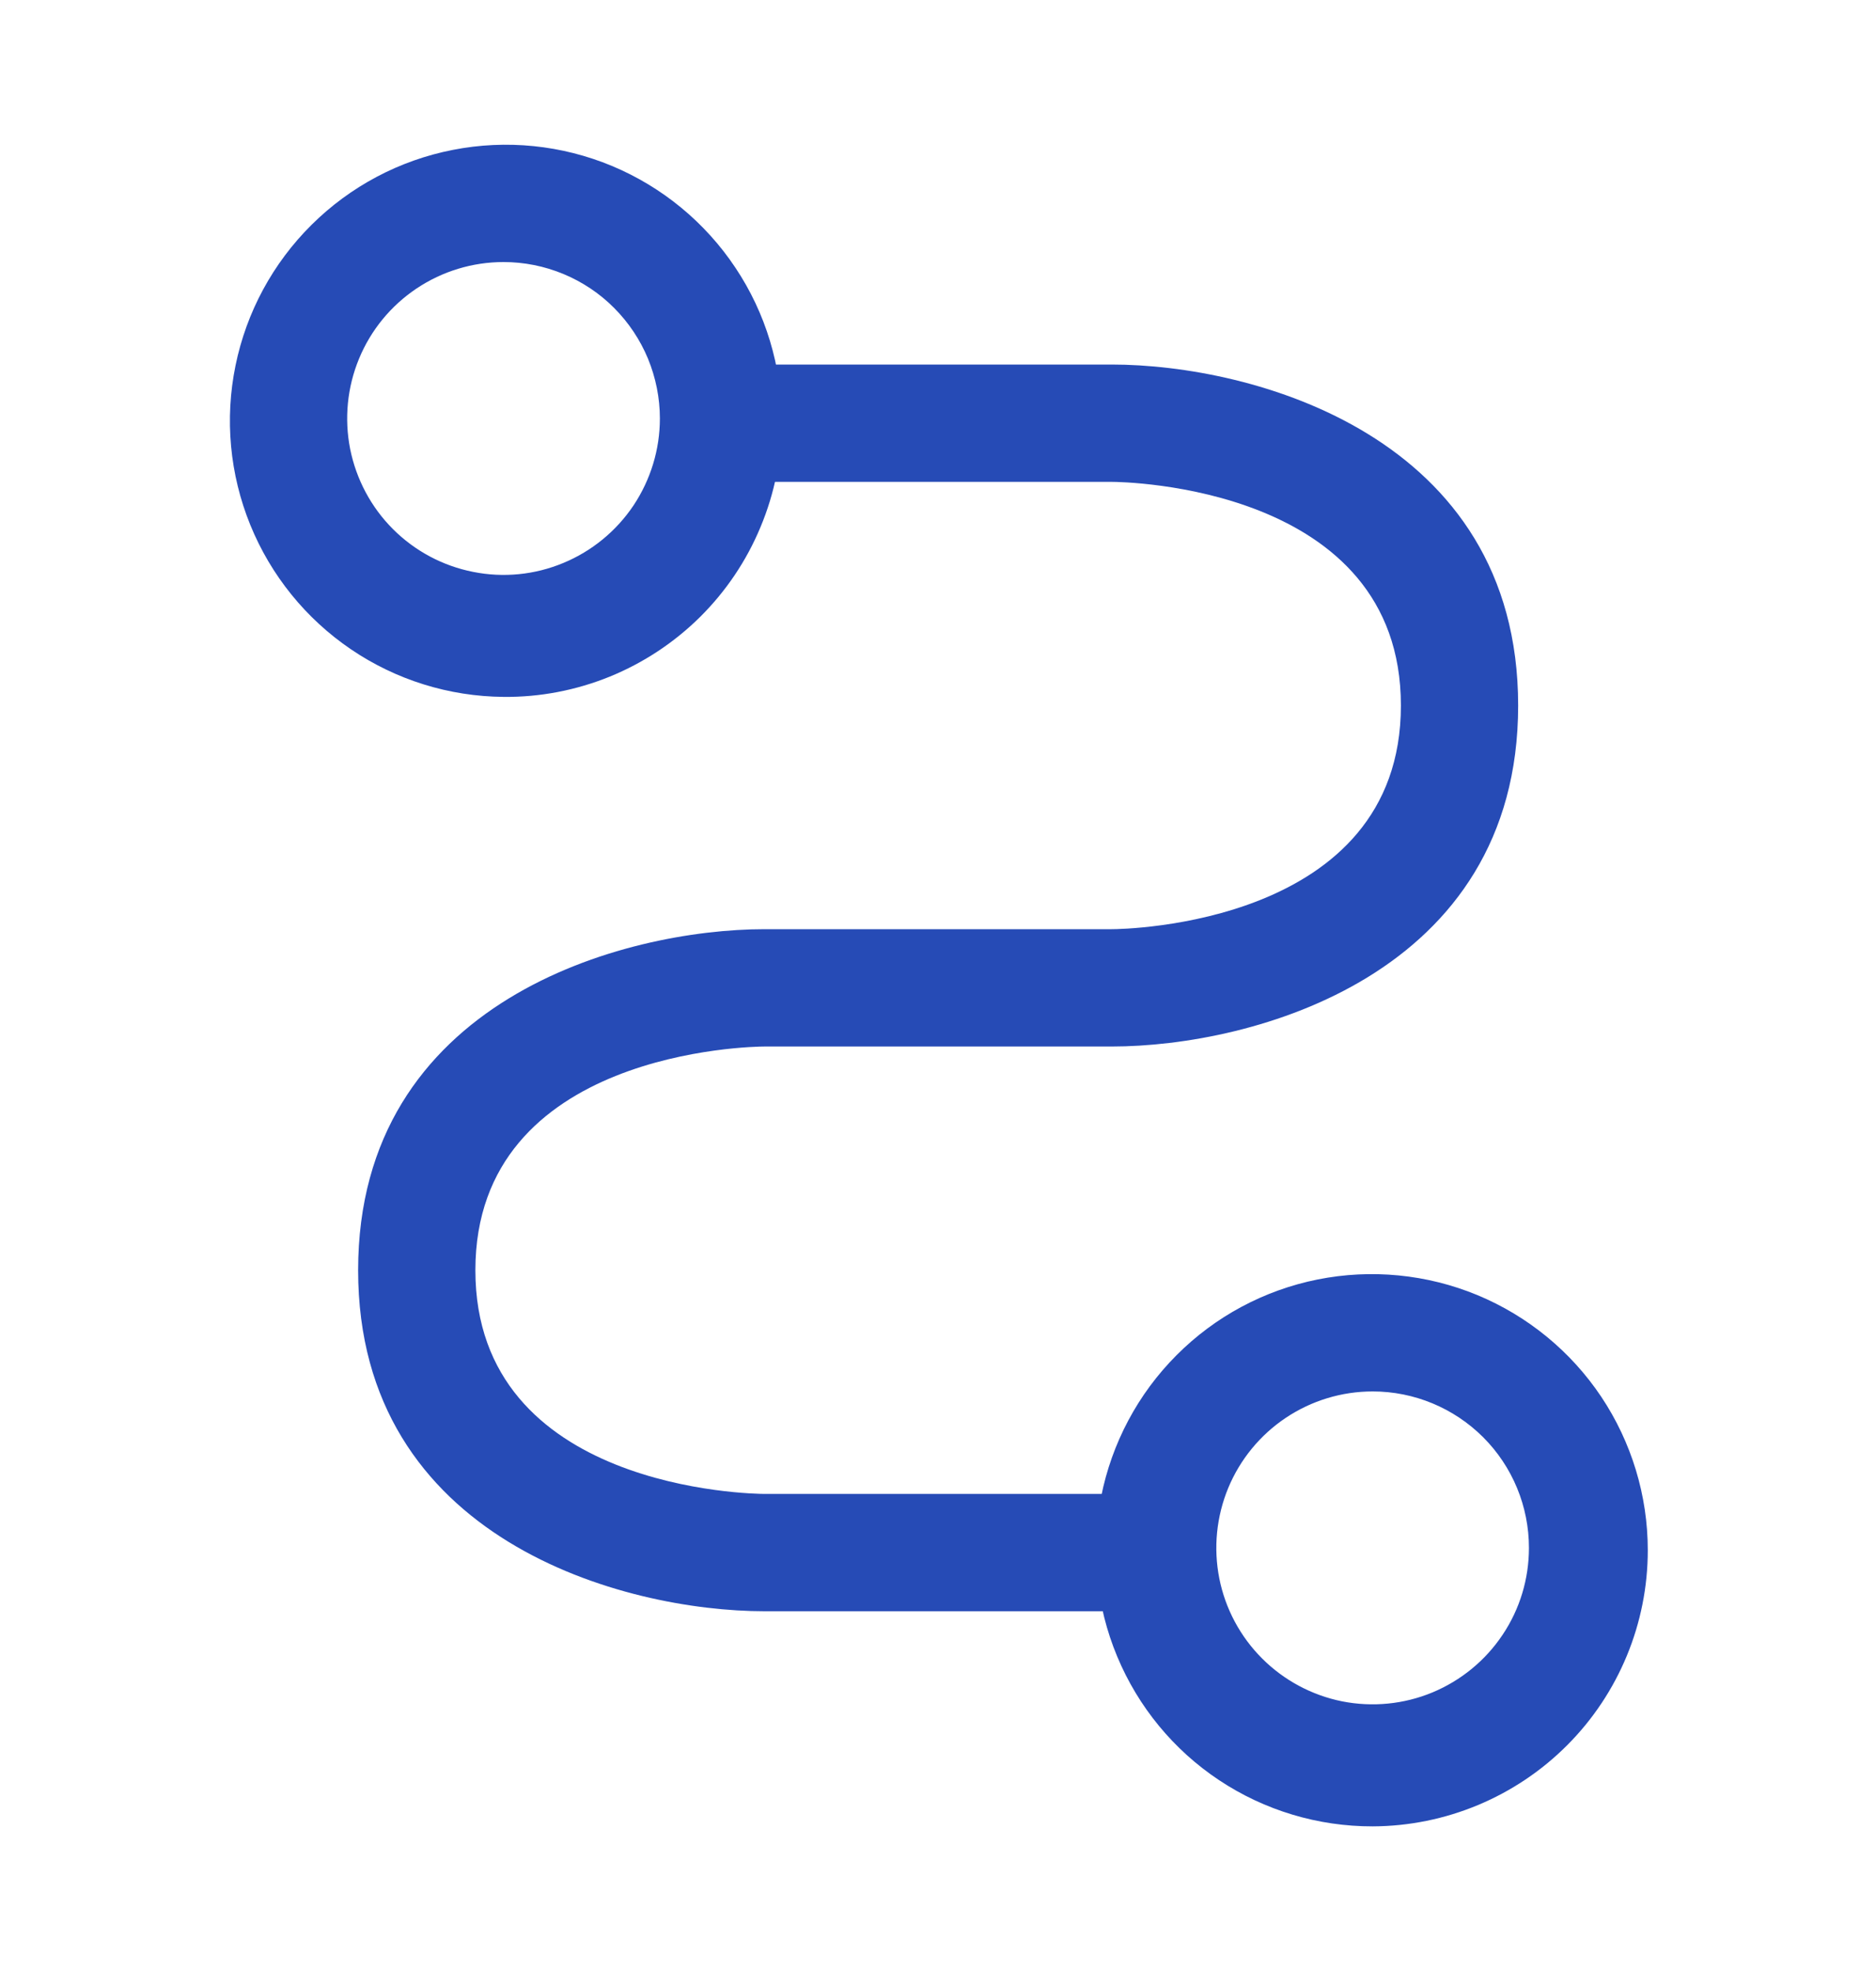
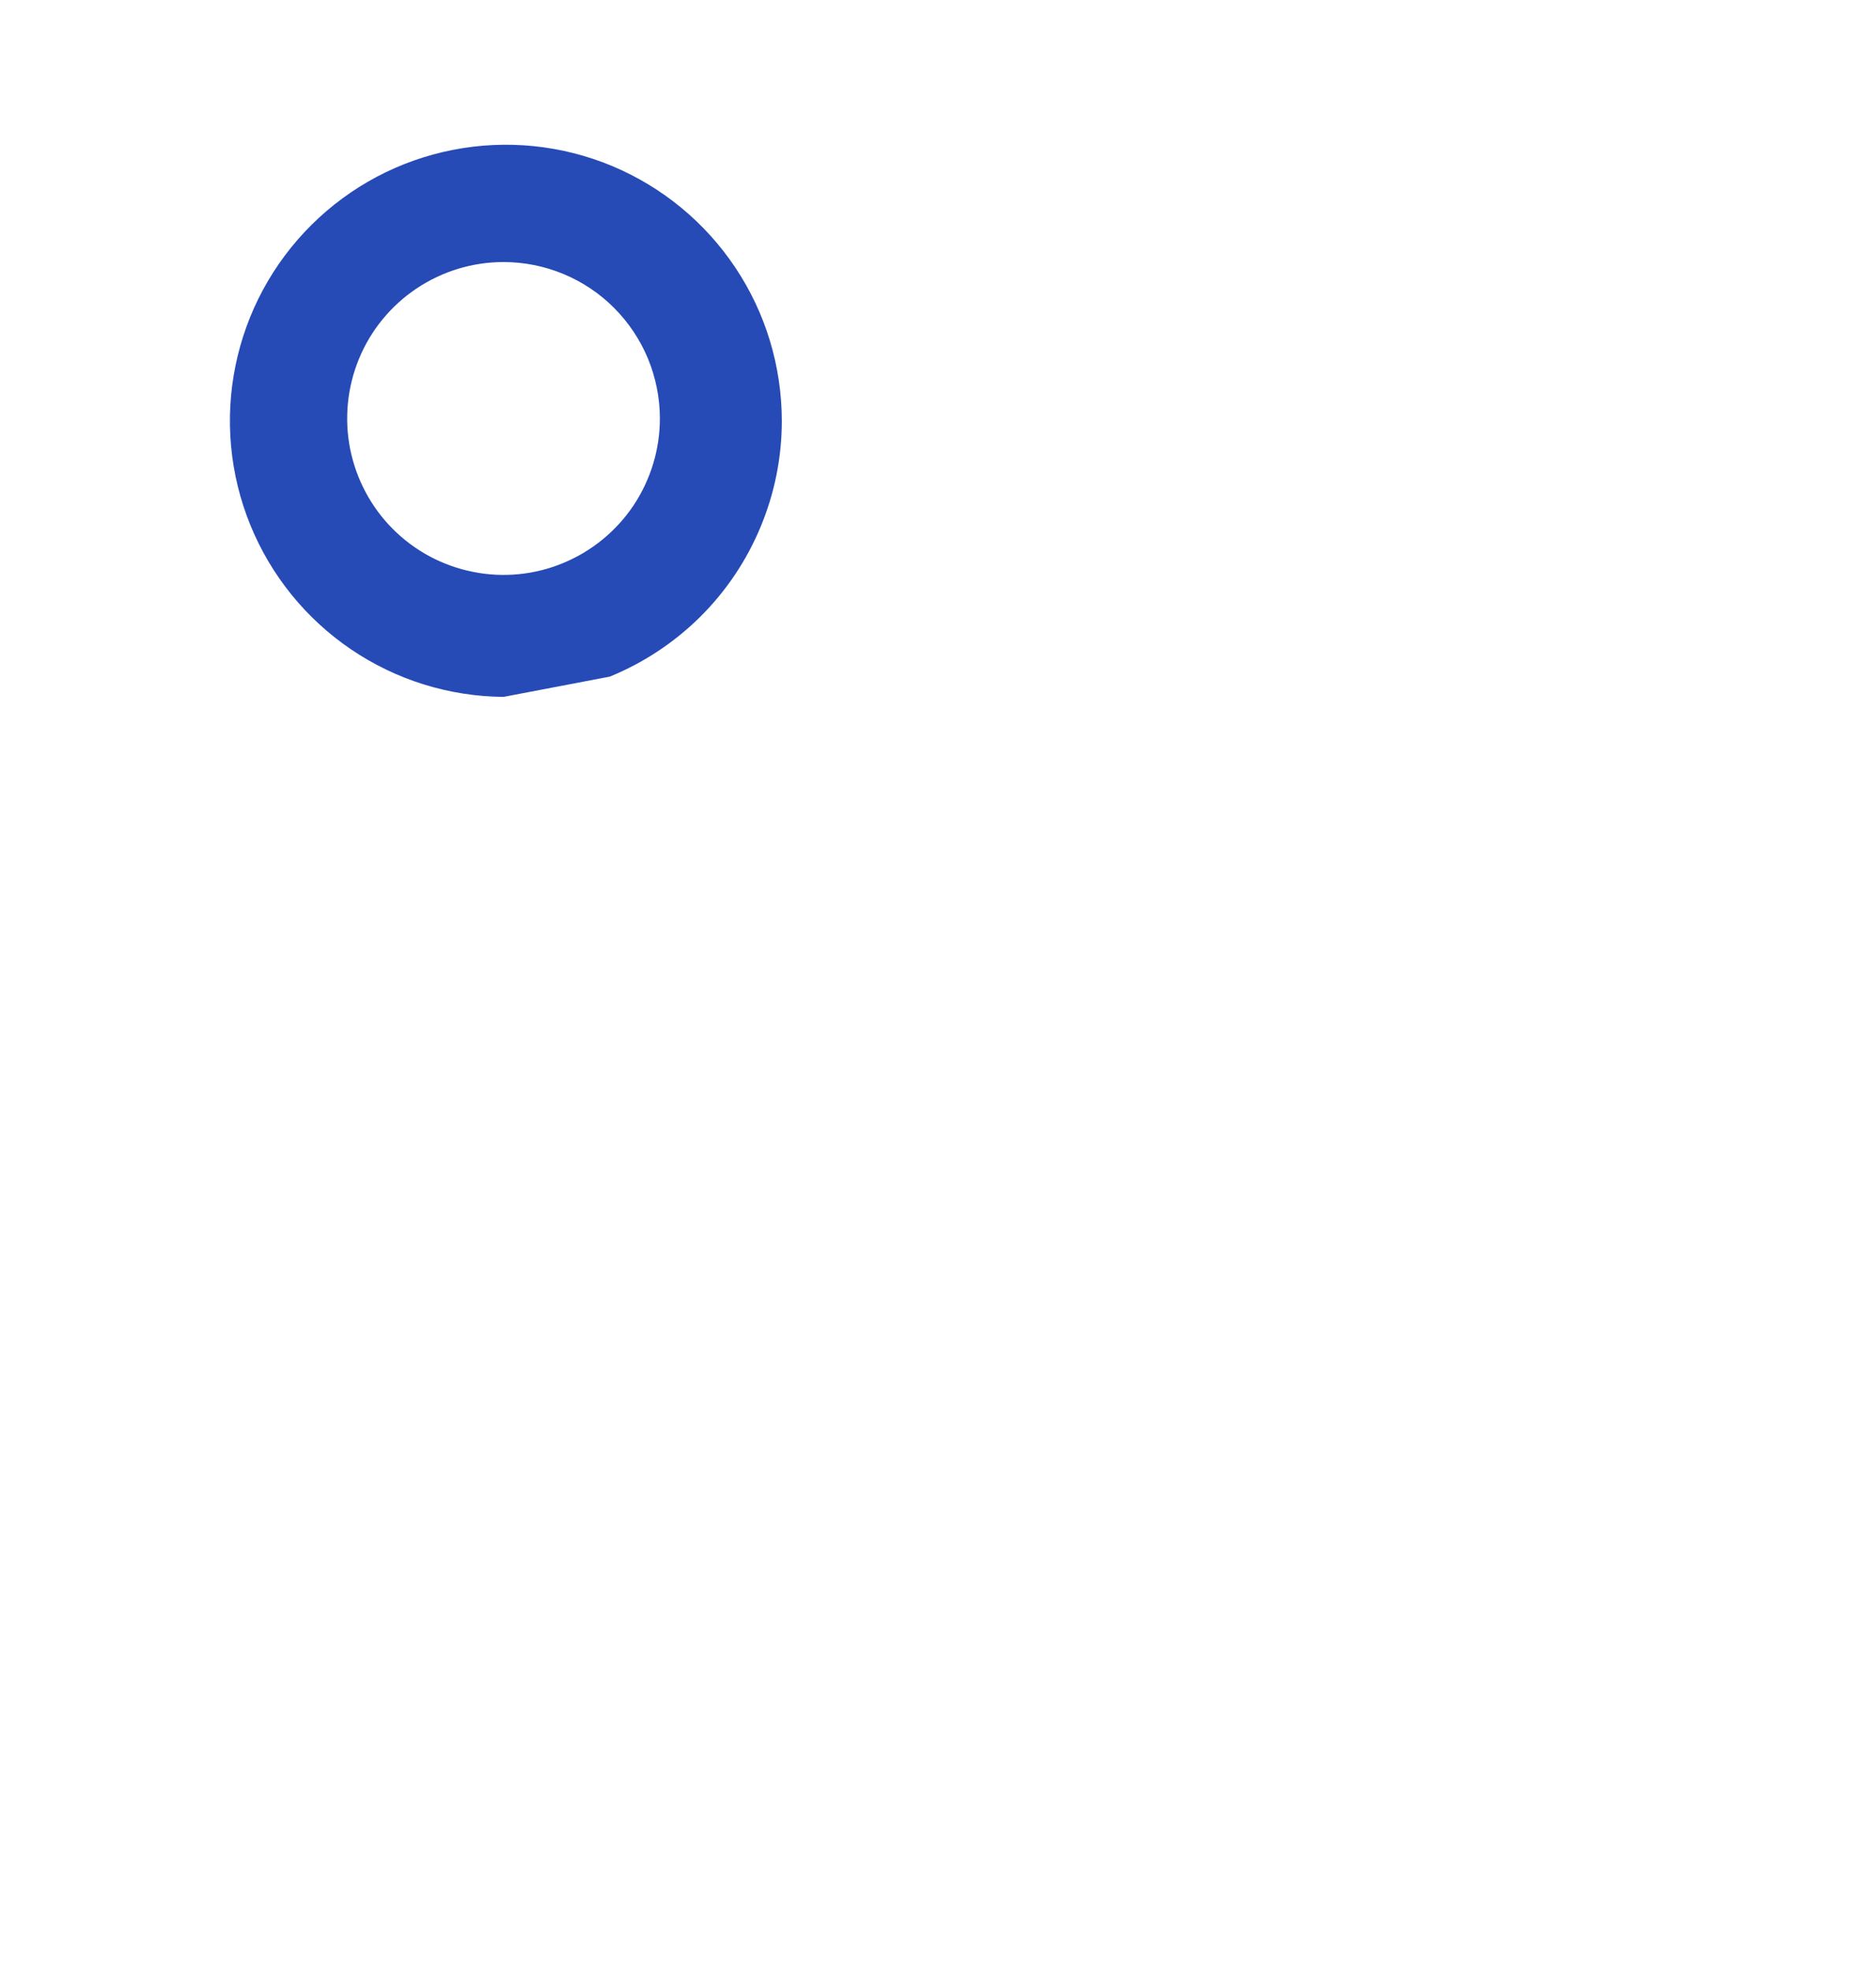
<svg xmlns="http://www.w3.org/2000/svg" width="20" height="21" viewBox="0 0 20 21" fill="none">
-   <path d="M12.318 17.167H8.152C6.652 17.167 3.818 16.409 3.818 13.534C3.818 10.659 6.652 9.9 8.152 9.9H11.852C11.977 9.9 14.935 9.859 14.935 7.517C14.935 5.175 11.977 5.134 11.852 5.134H7.685C7.519 5.134 7.36 5.068 7.243 4.951C7.126 4.834 7.06 4.675 7.06 4.509C7.06 4.343 7.126 4.184 7.243 4.067C7.36 3.95 7.519 3.884 7.685 3.884H11.852C13.352 3.884 16.185 4.642 16.185 7.517C16.185 10.392 13.352 11.15 11.852 11.15H8.152C8.027 11.15 5.068 11.192 5.068 13.534C5.068 15.876 8.027 15.917 8.152 15.917H12.318C12.484 15.917 12.643 15.983 12.76 16.1C12.877 16.217 12.943 16.376 12.943 16.542C12.943 16.708 12.877 16.867 12.76 16.984C12.643 17.101 12.484 17.167 12.318 17.167Z" fill="#264BB6" />
-   <path d="M5.368 7.425C4.787 7.42 4.221 7.244 3.74 6.917C3.26 6.591 2.887 6.13 2.668 5.592C2.449 5.054 2.394 4.463 2.511 3.894C2.627 3.326 2.909 2.804 3.322 2.395C3.734 1.986 4.258 1.708 4.828 1.597C5.398 1.485 5.988 1.545 6.524 1.768C7.06 1.992 7.518 2.369 7.84 2.852C8.163 3.335 8.334 3.903 8.335 4.484C8.335 4.872 8.258 5.257 8.108 5.615C7.959 5.974 7.74 6.299 7.464 6.573C7.188 6.846 6.861 7.062 6.501 7.209C6.141 7.355 5.756 7.429 5.368 7.425ZM5.368 2.792C5.038 2.792 4.716 2.89 4.442 3.073C4.168 3.256 3.954 3.516 3.828 3.821C3.702 4.125 3.669 4.46 3.733 4.784C3.798 5.107 3.956 5.404 4.189 5.637C4.422 5.87 4.719 6.029 5.043 6.093C5.366 6.158 5.701 6.125 6.006 5.998C6.31 5.872 6.57 5.659 6.754 5.385C6.937 5.11 7.035 4.788 7.035 4.459C7.035 4.24 6.991 4.023 6.908 3.821C6.824 3.619 6.701 3.435 6.546 3.28C6.392 3.125 6.208 3.003 6.006 2.919C5.803 2.835 5.587 2.792 5.368 2.792Z" fill="#264BB6" />
-   <path d="M14.634 19.459C14.051 19.46 13.482 19.289 12.997 18.967C12.512 18.645 12.134 18.186 11.91 17.648C11.686 17.111 11.627 16.519 11.739 15.948C11.852 15.377 12.131 14.852 12.542 14.44C12.953 14.027 13.477 13.746 14.048 13.632C14.619 13.518 15.211 13.576 15.749 13.798C16.287 14.021 16.747 14.398 17.071 14.882C17.394 15.366 17.567 15.935 17.567 16.517C17.567 17.296 17.258 18.043 16.708 18.594C16.158 19.145 15.412 19.456 14.634 19.459ZM14.634 14.825C14.304 14.825 13.982 14.923 13.708 15.106C13.434 15.289 13.22 15.55 13.094 15.854C12.968 16.159 12.935 16.494 12.999 16.817C13.063 17.14 13.222 17.437 13.455 17.67C13.688 17.903 13.985 18.062 14.308 18.127C14.632 18.191 14.967 18.158 15.271 18.032C15.576 17.905 15.836 17.692 16.019 17.418C16.203 17.144 16.3 16.822 16.3 16.492C16.3 16.05 16.125 15.626 15.812 15.313C15.499 15.001 15.076 14.825 14.634 14.825Z" fill="#264BB6" />
+   <path d="M5.368 7.425C4.787 7.42 4.221 7.244 3.74 6.917C3.26 6.591 2.887 6.13 2.668 5.592C2.449 5.054 2.394 4.463 2.511 3.894C2.627 3.326 2.909 2.804 3.322 2.395C3.734 1.986 4.258 1.708 4.828 1.597C5.398 1.485 5.988 1.545 6.524 1.768C7.06 1.992 7.518 2.369 7.84 2.852C8.163 3.335 8.334 3.903 8.335 4.484C8.335 4.872 8.258 5.257 8.108 5.615C7.959 5.974 7.74 6.299 7.464 6.573C7.188 6.846 6.861 7.062 6.501 7.209ZM5.368 2.792C5.038 2.792 4.716 2.89 4.442 3.073C4.168 3.256 3.954 3.516 3.828 3.821C3.702 4.125 3.669 4.46 3.733 4.784C3.798 5.107 3.956 5.404 4.189 5.637C4.422 5.87 4.719 6.029 5.043 6.093C5.366 6.158 5.701 6.125 6.006 5.998C6.31 5.872 6.57 5.659 6.754 5.385C6.937 5.11 7.035 4.788 7.035 4.459C7.035 4.24 6.991 4.023 6.908 3.821C6.824 3.619 6.701 3.435 6.546 3.28C6.392 3.125 6.208 3.003 6.006 2.919C5.803 2.835 5.587 2.792 5.368 2.792Z" fill="#264BB6" />
</svg>